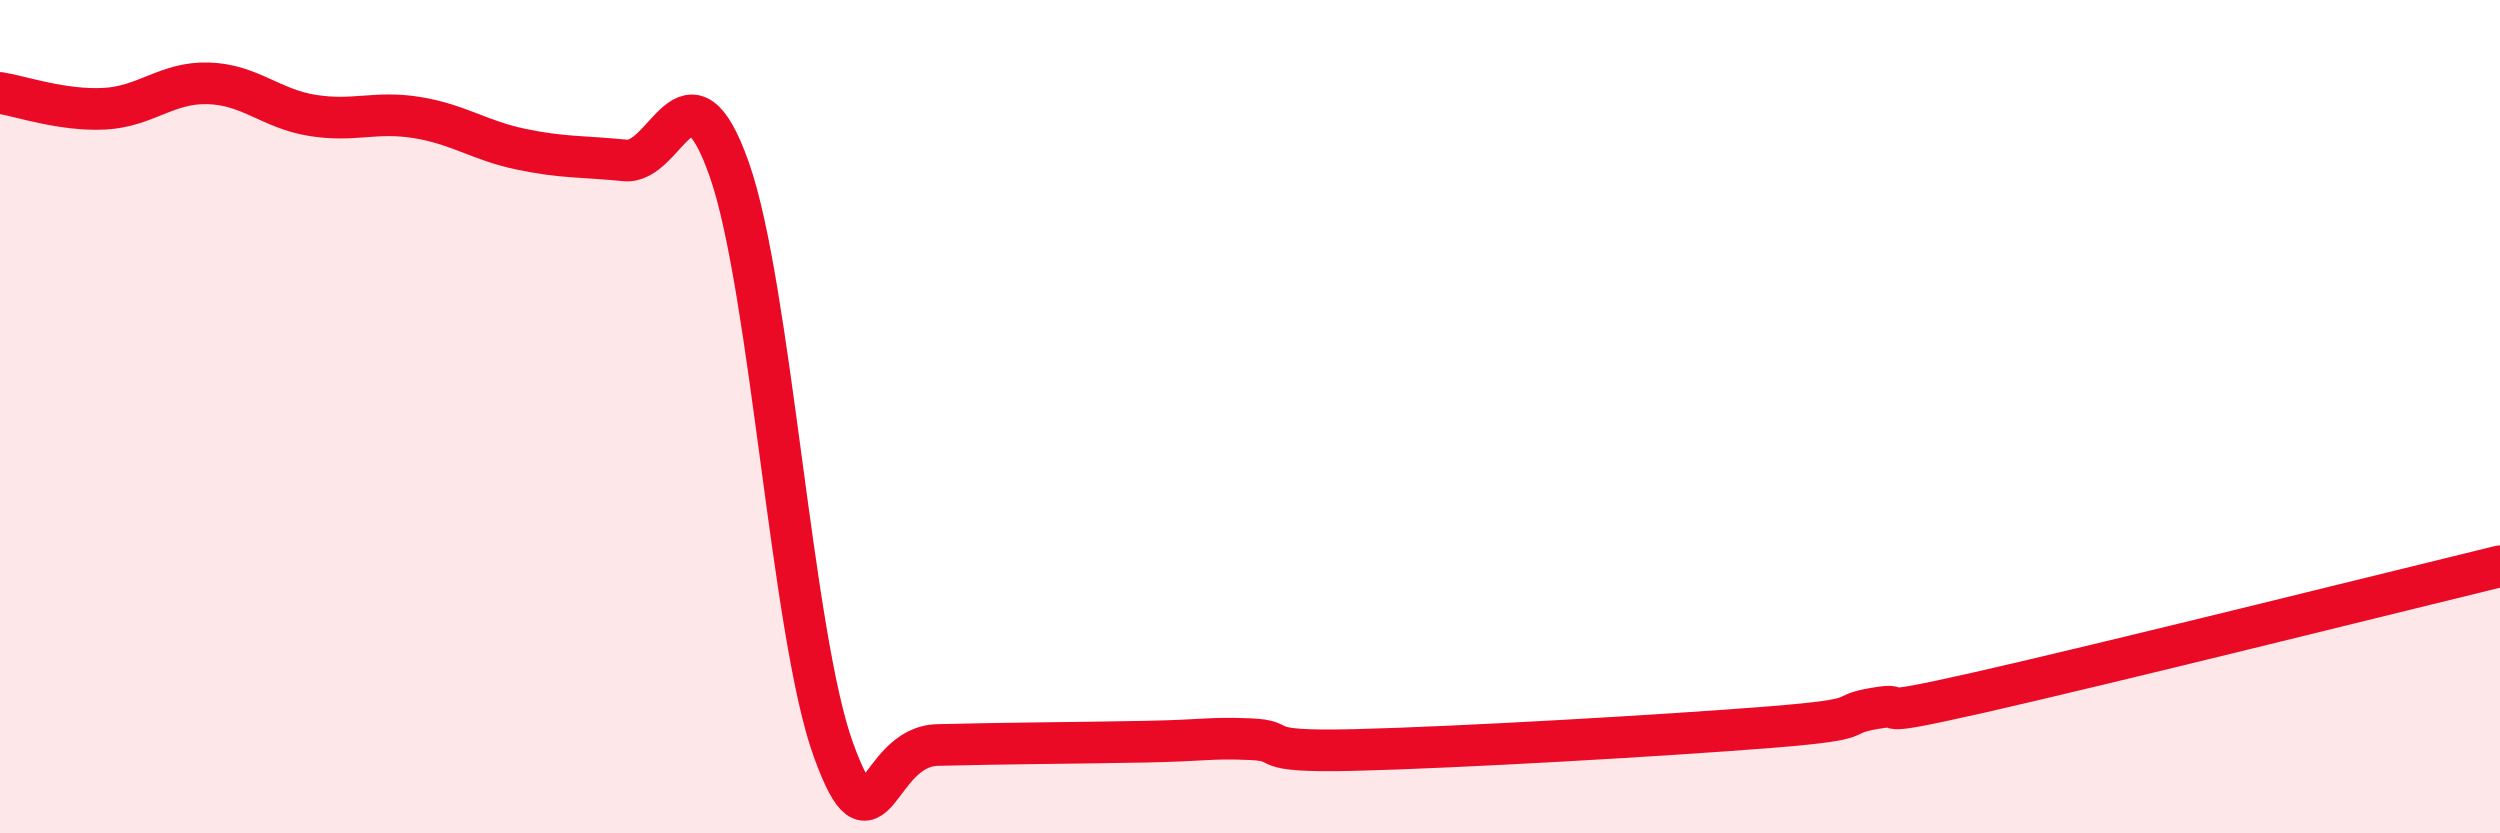
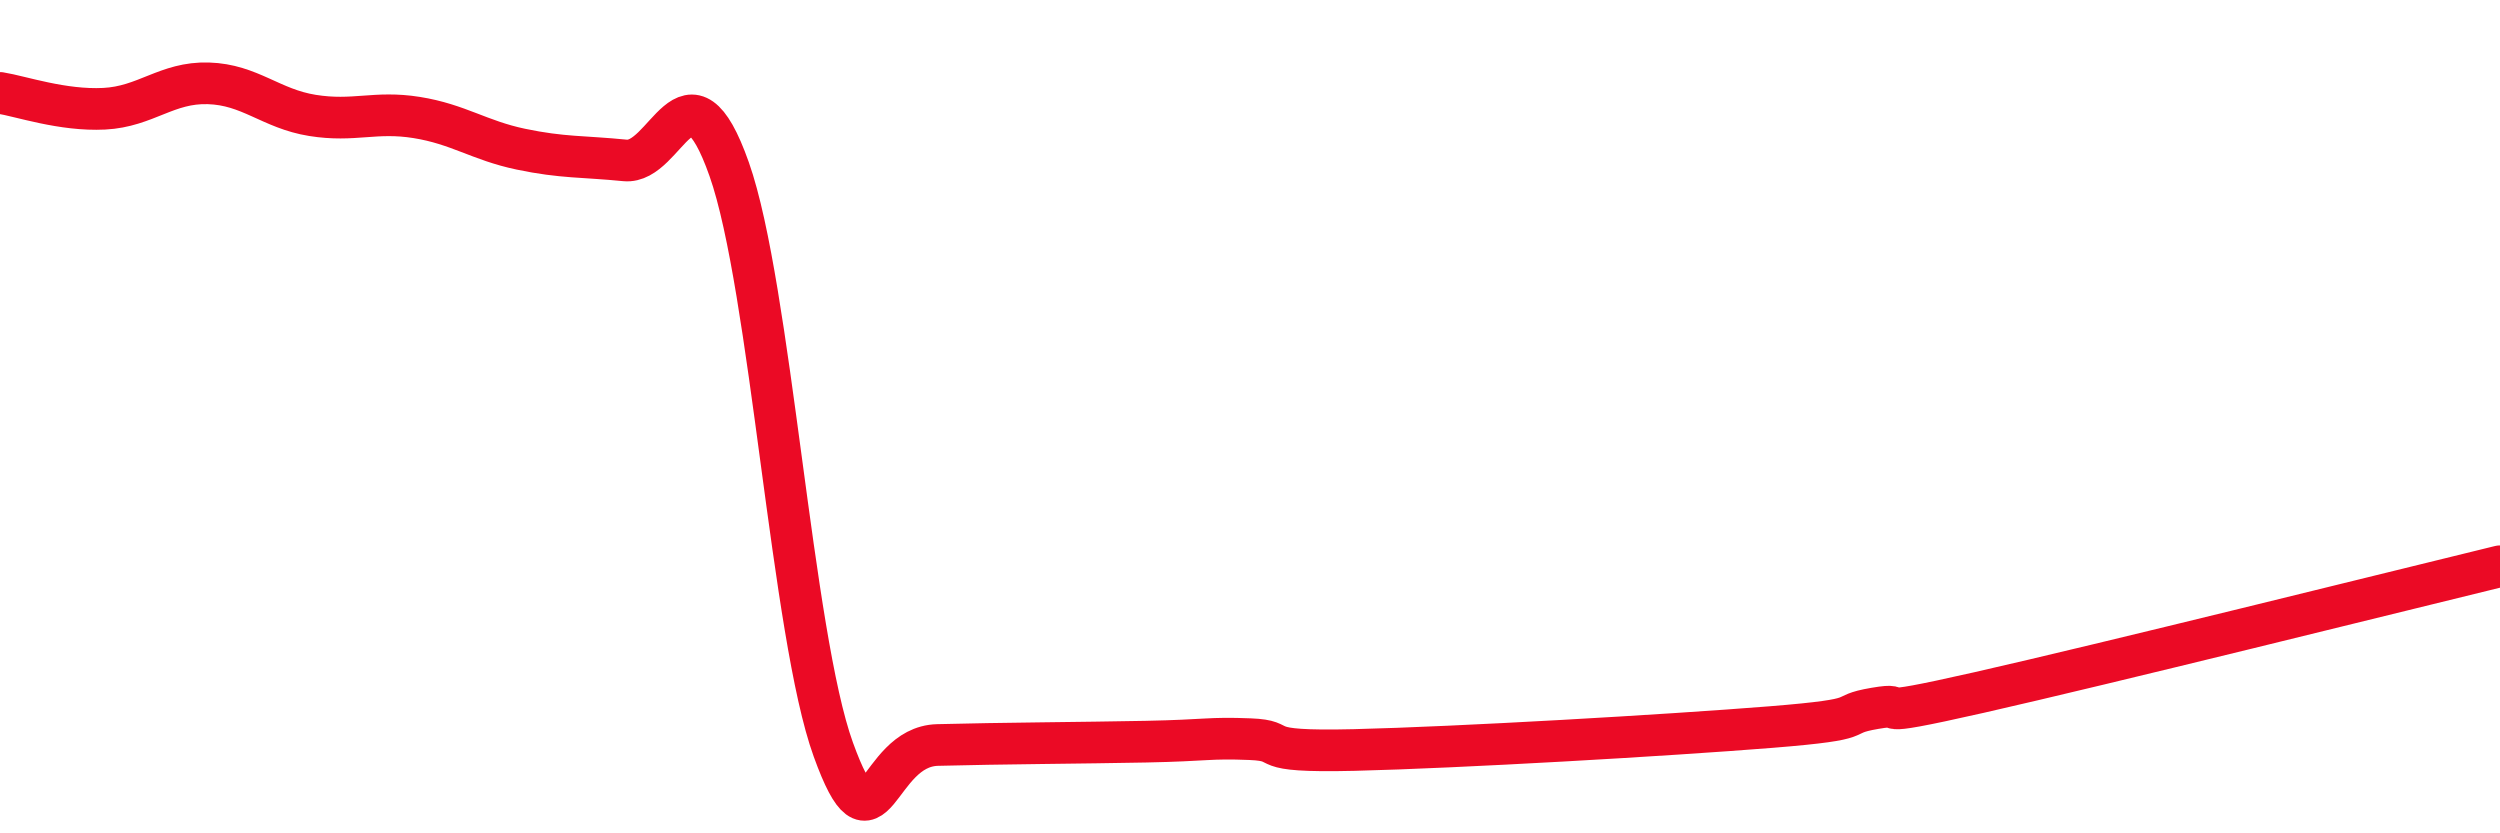
<svg xmlns="http://www.w3.org/2000/svg" width="60" height="20" viewBox="0 0 60 20">
-   <path d="M 0,2.23 C 0.5,2.31 1.5,2.66 2.5,2.61 C 3.5,2.56 4,1.97 5,2 C 6,2.03 6.5,2.61 7.5,2.77 C 8.5,2.93 9,2.66 10,2.82 C 11,2.98 11.5,3.37 12.5,3.58 C 13.5,3.79 14,3.75 15,3.85 C 16,3.95 16.5,1.23 17.5,4.06 C 18.5,6.89 19,15.23 20,17.99 C 21,20.75 21,17.92 22.5,17.88 C 24,17.84 26,17.83 27.5,17.8 C 29,17.77 29,17.7 30,17.74 C 31,17.78 30,18.06 32.5,18 C 35,17.94 40,17.65 42.5,17.45 C 45,17.25 44,17.17 45,17 C 46,16.83 44.5,17.3 47.5,16.62 C 50.5,15.94 57.5,14.2 60,13.59L60 20L0 20Z" fill="#EB0A25" opacity="0.1" stroke-linecap="round" stroke-linejoin="round" />
  <path d="M 0,2.23 C 0.5,2.31 1.5,2.66 2.5,2.61 C 3.5,2.56 4,1.97 5,2 C 6,2.03 6.5,2.61 7.5,2.77 C 8.5,2.93 9,2.66 10,2.82 C 11,2.98 11.5,3.37 12.5,3.58 C 13.5,3.79 14,3.75 15,3.85 C 16,3.95 16.5,1.23 17.5,4.06 C 18.5,6.89 19,15.23 20,17.99 C 21,20.75 21,17.92 22.5,17.88 C 24,17.84 26,17.83 27.5,17.8 C 29,17.77 29,17.7 30,17.74 C 31,17.78 30,18.06 32.5,18 C 35,17.94 40,17.65 42.5,17.45 C 45,17.25 44,17.17 45,17 C 46,16.83 44.5,17.3 47.5,16.62 C 50.5,15.94 57.5,14.2 60,13.59" stroke="#EB0A25" stroke-width="1" fill="none" stroke-linecap="round" stroke-linejoin="round" />
</svg>